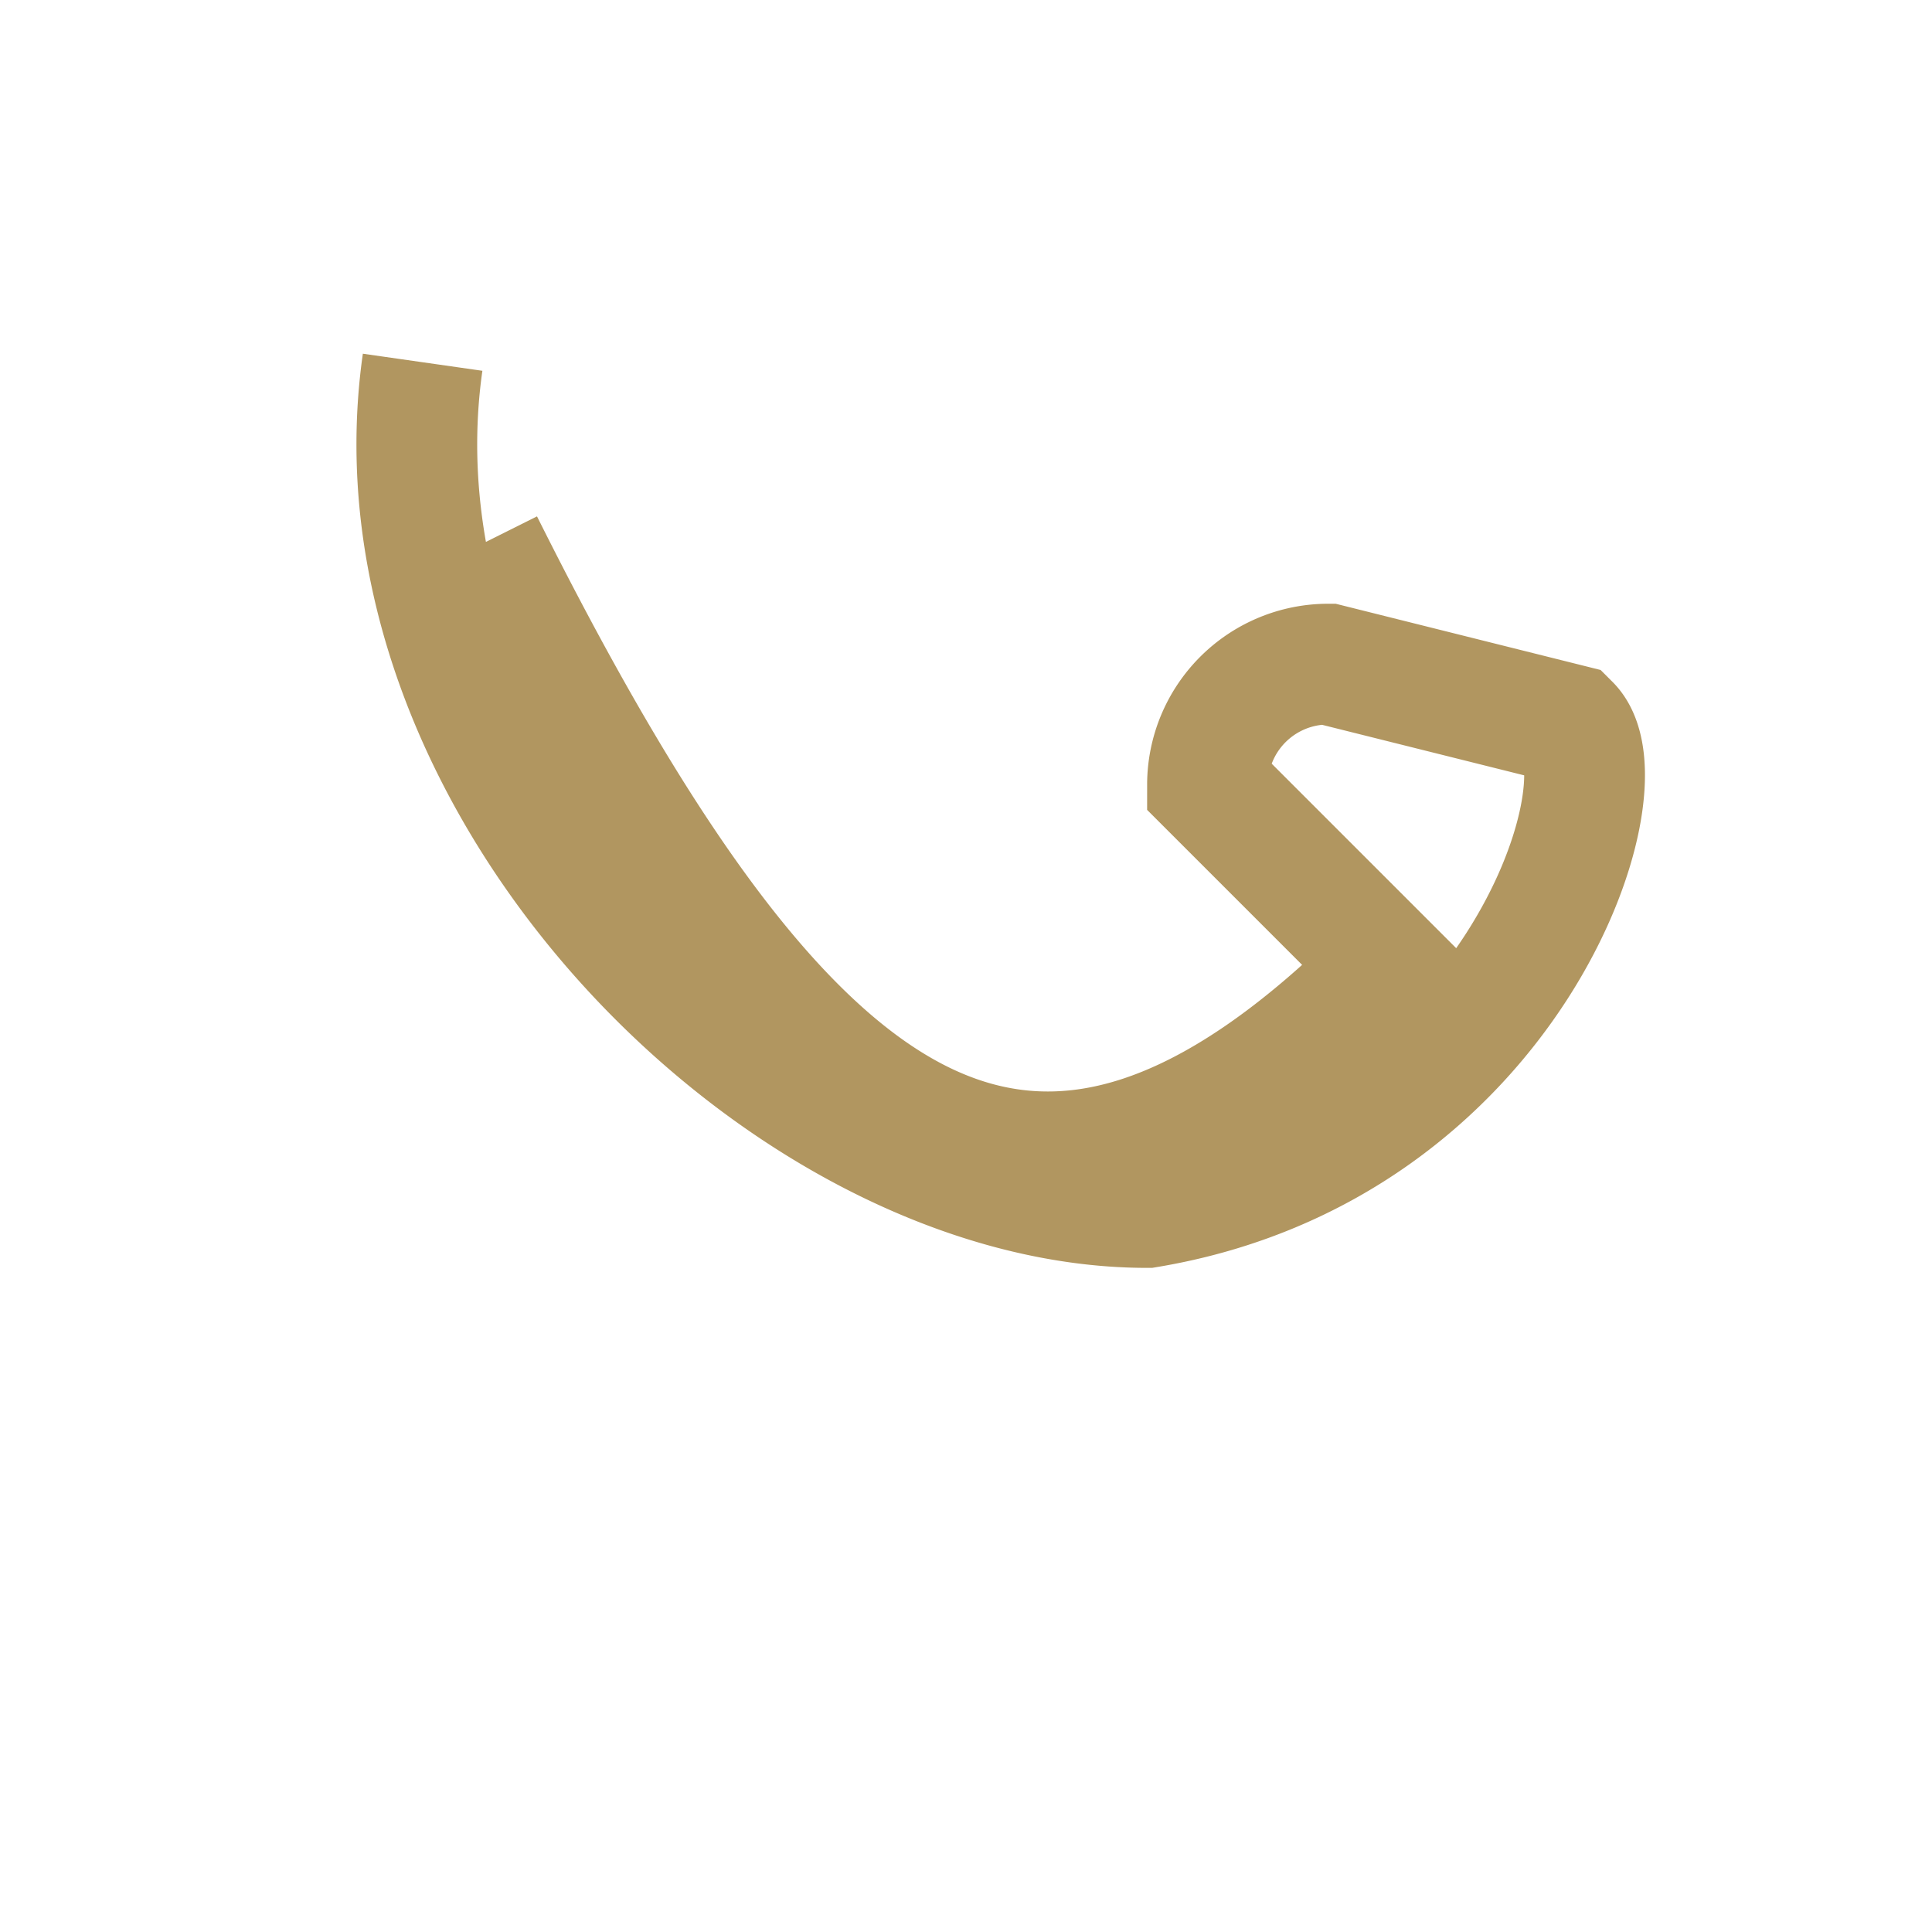
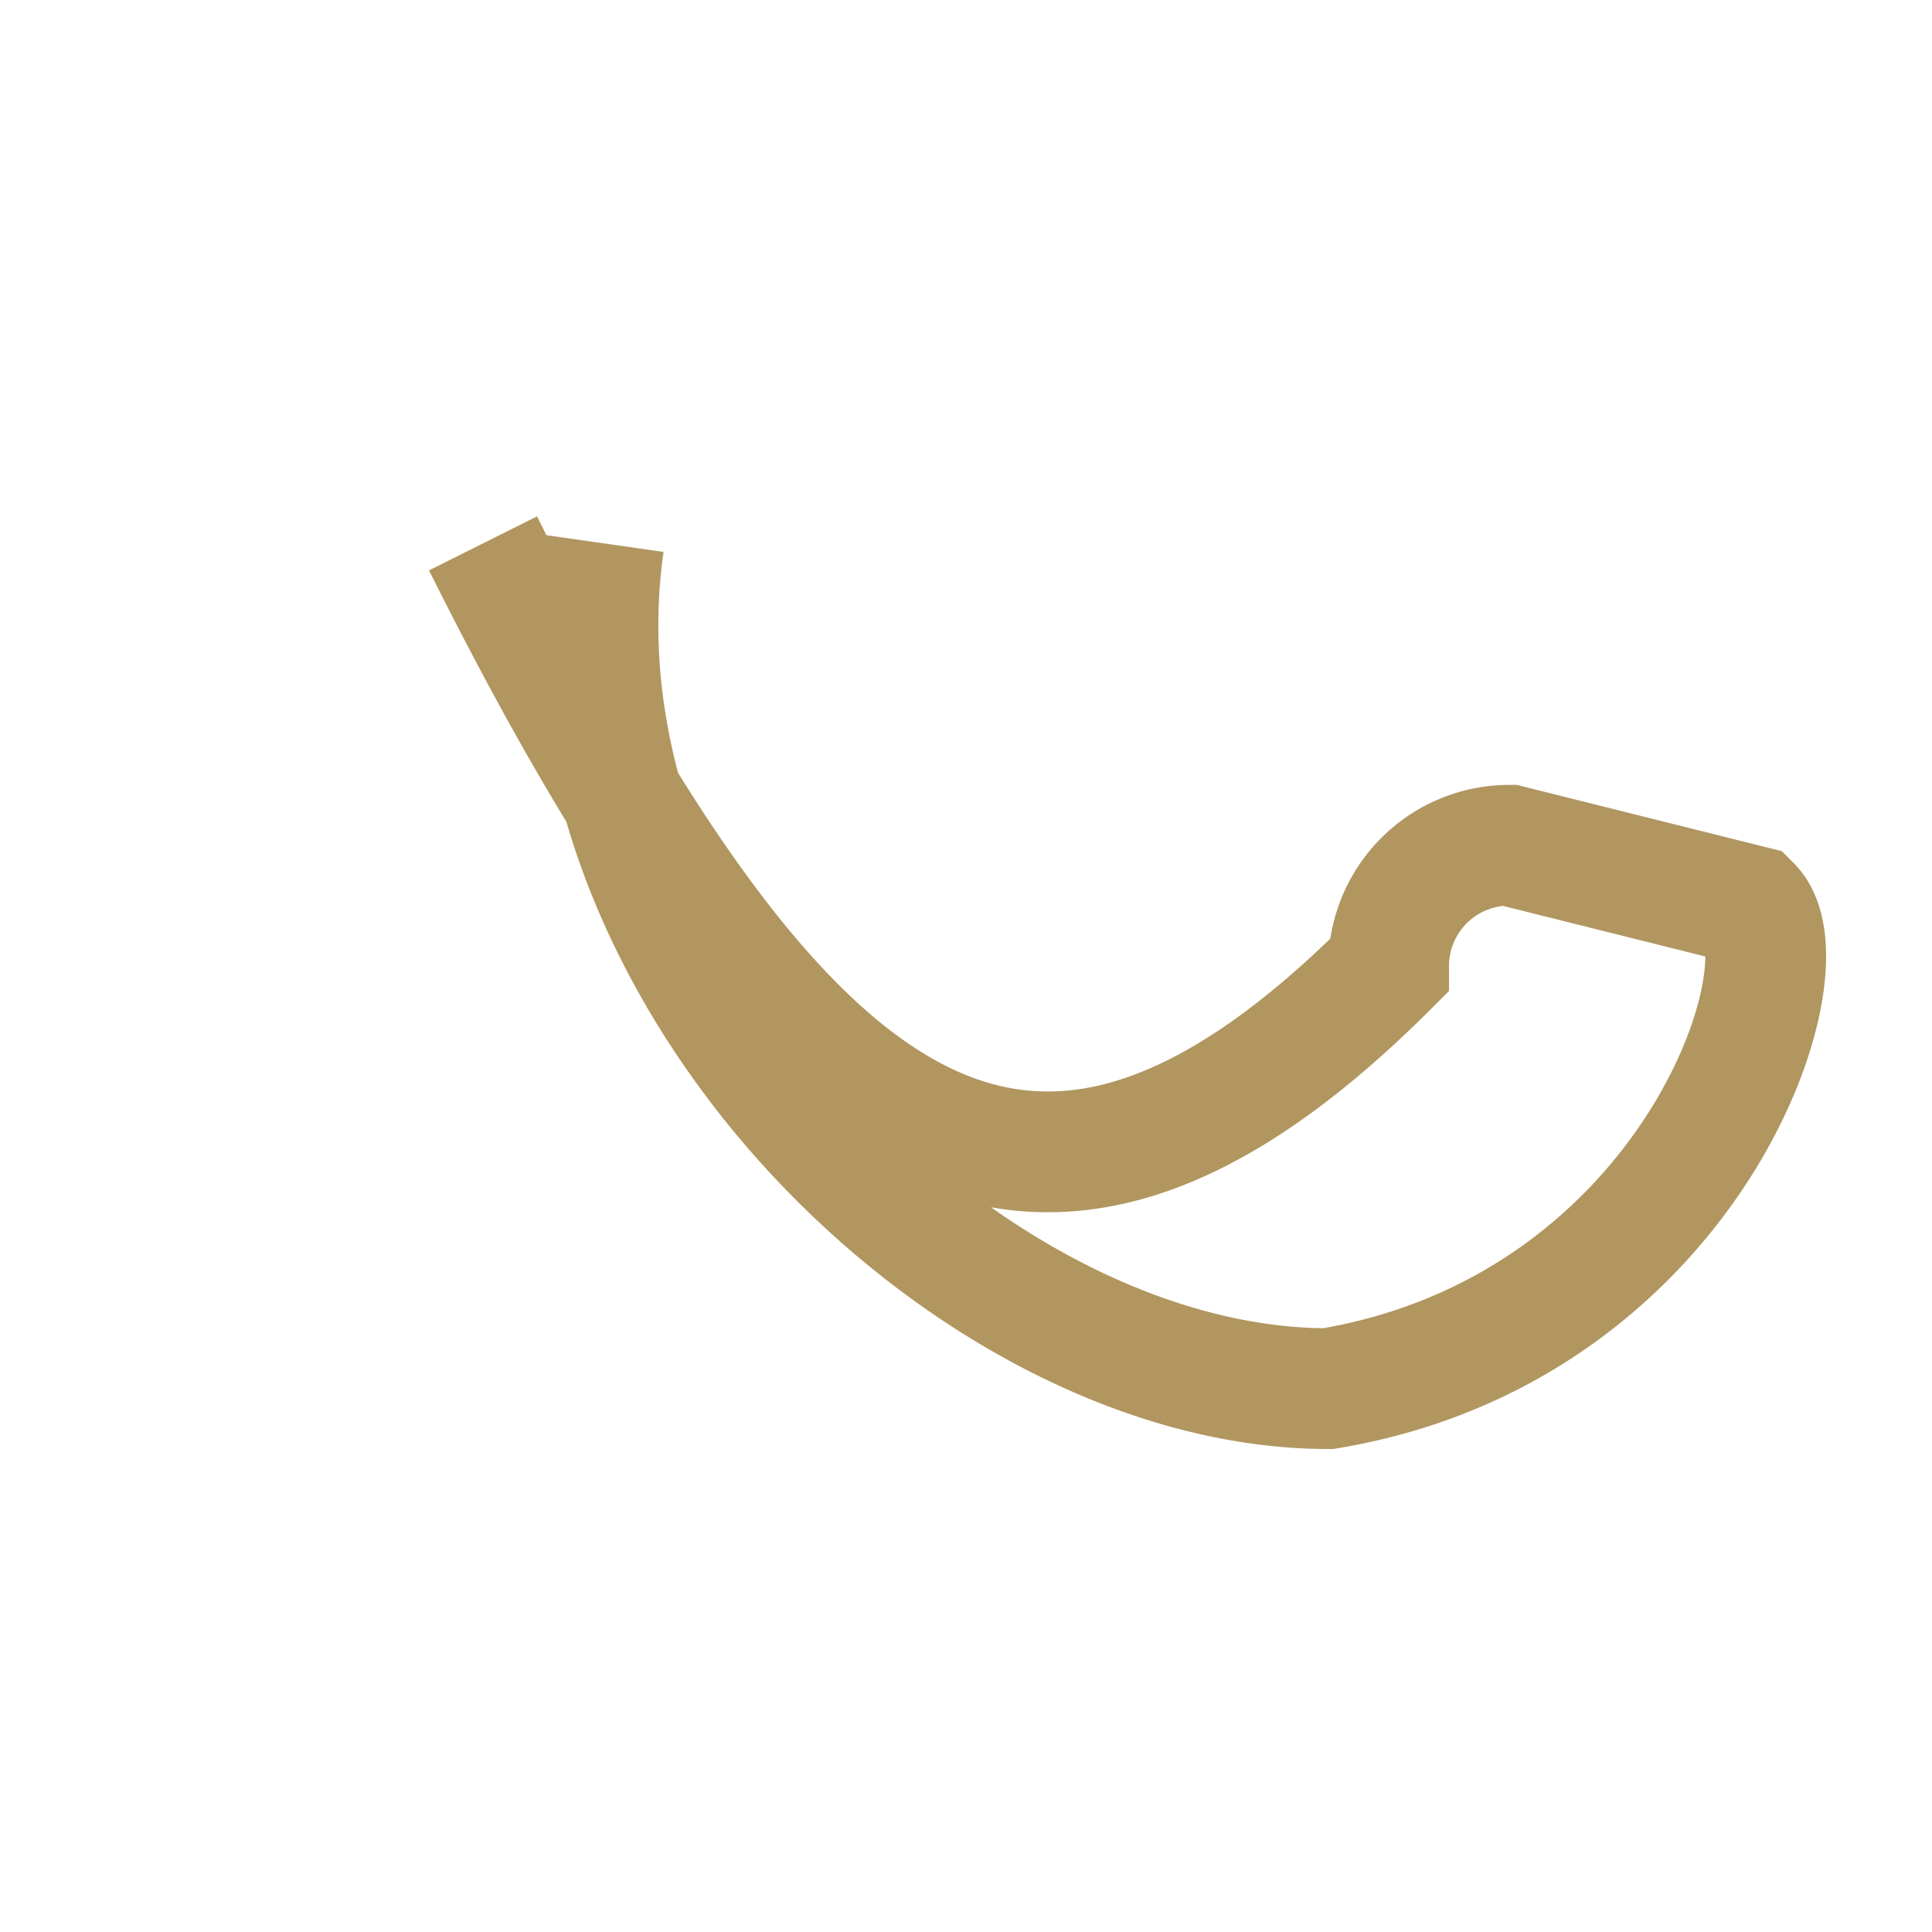
<svg xmlns="http://www.w3.org/2000/svg" width="32" height="32" viewBox="0 0 32 32">
-   <path d="M8 9c5 10 9 13 15 7l-3-3a2 2 0 0 1 2-2l4 1c1 1-1 7-7 8-6 0-13-7-12-14" fill="none" stroke="#B19660" stroke-width="2" />
+   <path d="M8 9c5 10 9 13 15 7a2 2 0 0 1 2-2l4 1c1 1-1 7-7 8-6 0-13-7-12-14" fill="none" stroke="#B19660" stroke-width="2" />
</svg>